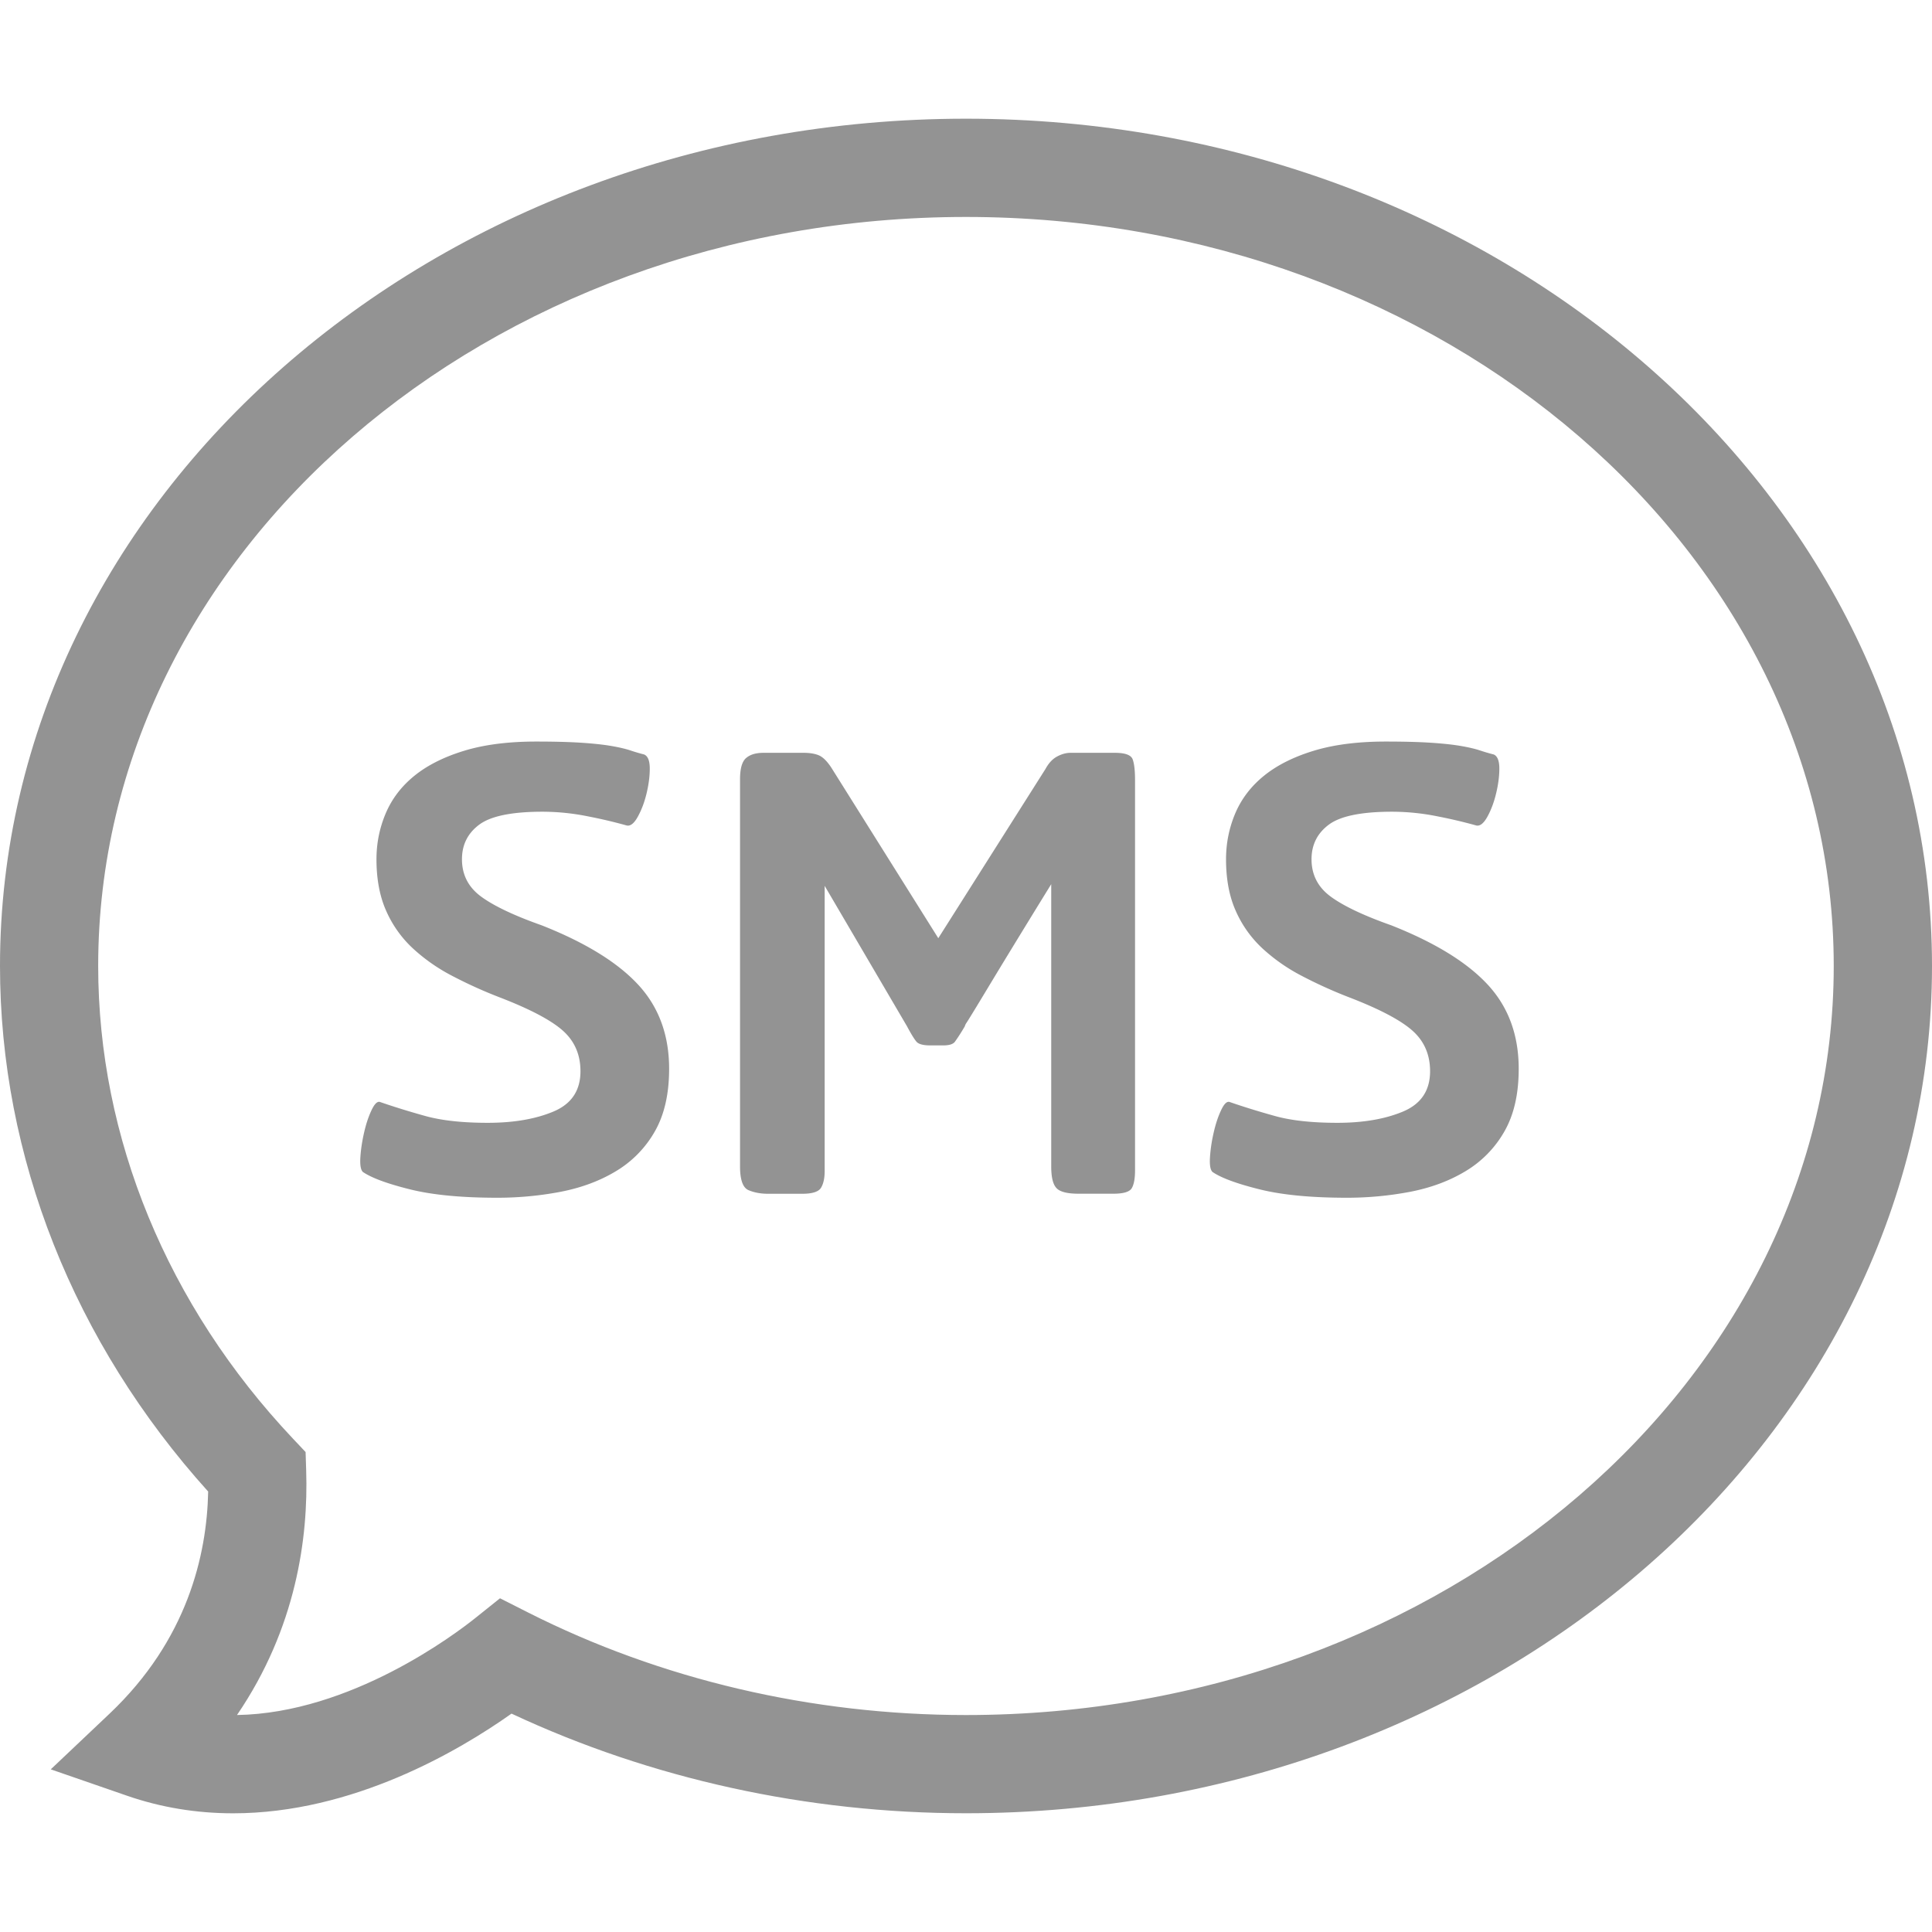
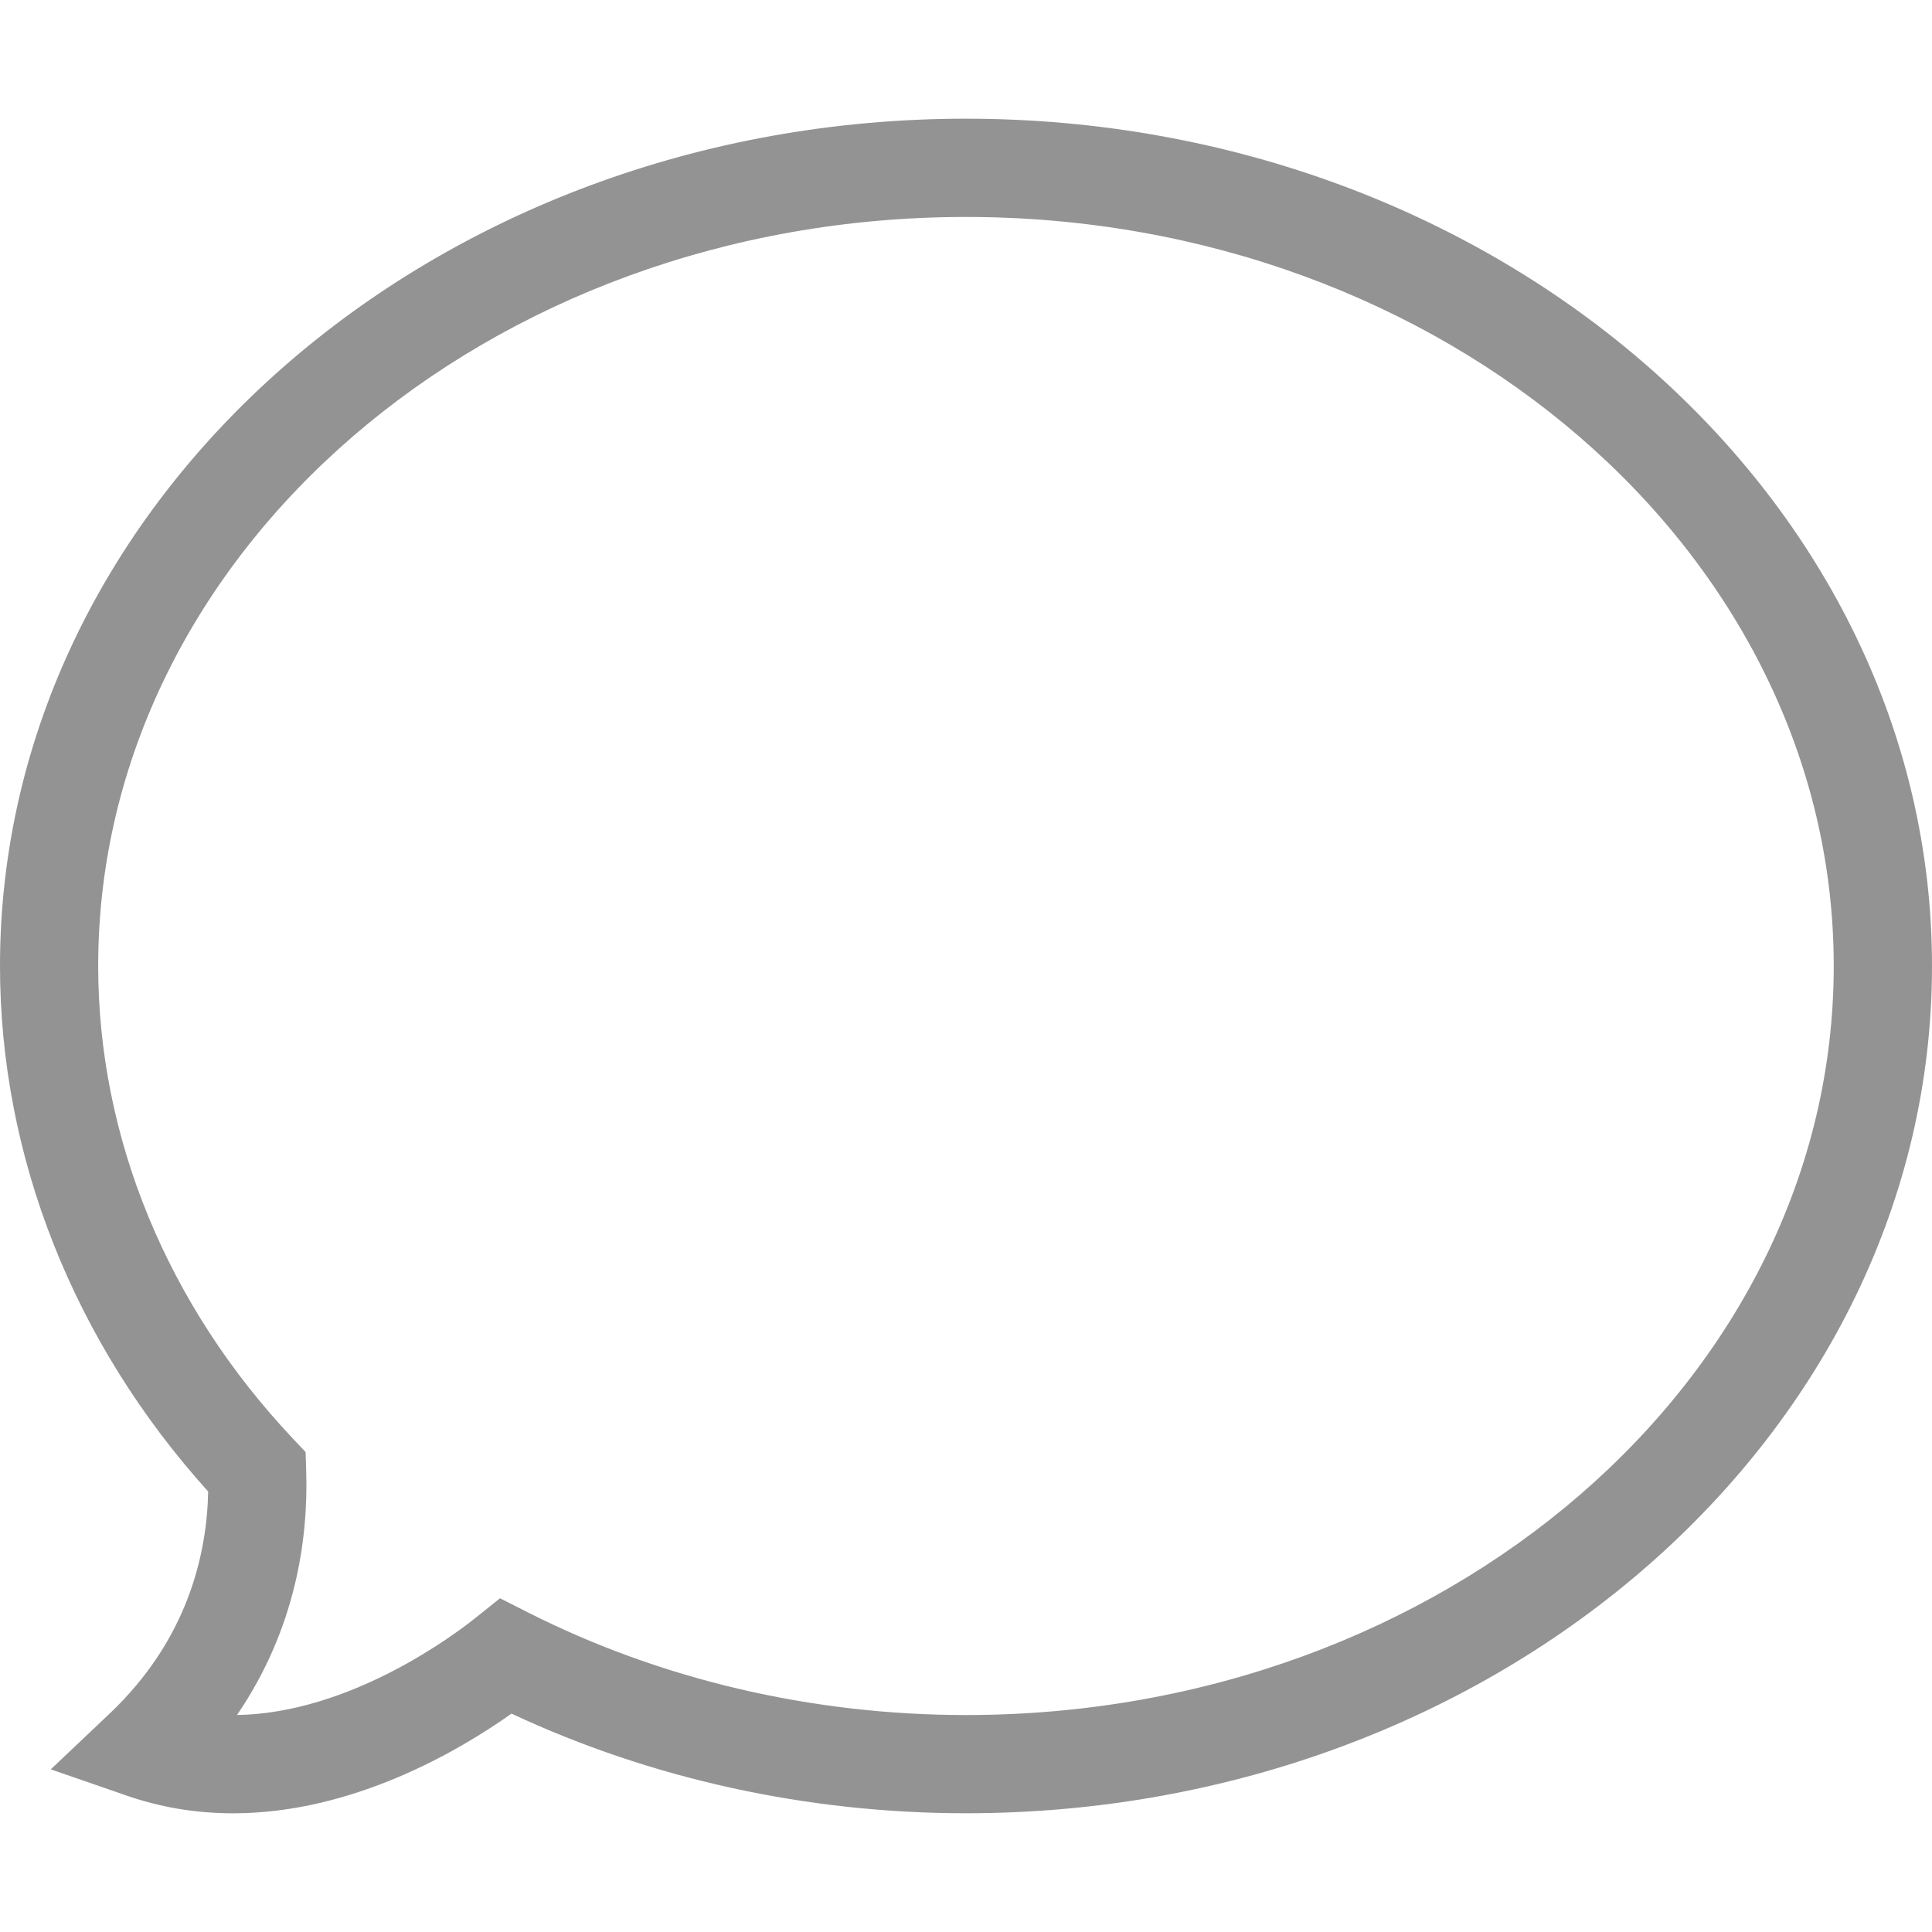
<svg xmlns="http://www.w3.org/2000/svg" width="512" height="512" x="0" y="0" viewBox="0 0 78.666 78.666" style="enable-background:new 0 0 512 512" xml:space="preserve" class="">
  <g>
    <path d="M9.49 73.833c-1.494 0-2.943-.24-4.31-.713l-3.113-1.077 2.392-2.265c3.166-2.998 3.965-6.456 4.017-9.046C3.004 54.665 0 47.096 0 39.333c-.001-19.023 17.644-34.5 39.332-34.5s39.334 15.477 39.334 34.5c0 19.022-17.646 34.498-39.334 34.498-6.457 0-12.827-1.399-18.504-4.057-2.139 1.515-6.46 4.059-11.338 4.059zm10.869-8.755 1.148.581c5.397 2.729 11.561 4.173 17.824 4.173 19.483 0 35.334-13.682 35.334-30.498 0-16.818-15.851-30.5-35.334-30.5S3.998 22.516 3.998 39.333c0 6.989 2.814 13.822 7.925 19.239l.52.551.024.757c.088 2.719-.4 6.406-2.817 9.951 4.632-.074 8.89-3.298 9.704-3.949l1.005-.804z" fill="#939393" data-original="#000000" class="" />
-     <path d="M20.254 48.769c-1.467 0-2.658-.115-3.578-.346-.918-.229-1.553-.465-1.902-.705-.088-.088-.121-.289-.1-.607.021-.315.071-.645.148-.983.076-.338.175-.642.295-.901.12-.262.234-.384.345-.361.569.197 1.187.389 1.854.574s1.515.278 2.543.278c1.051 0 1.941-.151 2.676-.459.732-.307 1.1-.854 1.1-1.641 0-.681-.242-1.232-.723-1.658s-1.346-.881-2.593-1.36a18.515 18.515 0 0 1-1.92-.872 7.313 7.313 0 0 1-1.592-1.116 4.61 4.61 0 0 1-1.083-1.525c-.263-.59-.395-1.291-.395-2.101 0-.656.127-1.28.378-1.871s.64-1.1 1.165-1.526c.525-.426 1.198-.766 2.019-1.017.821-.252 1.8-.378 2.938-.378.743 0 1.362.017 1.854.049.492.033.896.077 1.215.132.316.055.574.115.771.181.197.066.383.12.558.164.153.065.23.257.23.574s-.045.656-.132 1.018c-.087.36-.208.678-.36.951-.154.274-.307.389-.46.345a19.53 19.53 0 0 0-1.526-.36 9.405 9.405 0 0 0-1.887-.197c-1.248 0-2.106.176-2.576.525-.471.35-.706.82-.706 1.411 0 .635.263 1.144.788 1.526.525.382 1.346.771 2.461 1.165 1.772.7 3.08 1.504 3.922 2.412.842.908 1.264 2.051 1.264 3.43 0 1.029-.197 1.883-.59 2.562a4.43 4.43 0 0 1-1.576 1.606c-.656.396-1.406.674-2.248.838-.843.161-1.702.243-2.577.243zM43.917 48.605c-.459 0-.76-.076-.901-.23-.144-.152-.213-.447-.213-.887V36.001a654.138 654.138 0 0 0-2.021 3.298c-.472.778-.813 1.347-1.033 1.708-.219.359-.351.574-.396.639-.043.066-.063.111-.063.133a8.016 8.016 0 0 1-.41.64c-.078.101-.237.147-.477.147h-.525c-.284 0-.471-.049-.558-.147-.087-.099-.219-.312-.394-.64l-3.348-5.71v11.619c0 .285-.049.51-.148.674-.098.164-.355.246-.771.246h-1.377c-.307 0-.574-.049-.805-.148-.229-.098-.345-.42-.345-.969V31.736c0-.438.082-.728.246-.87.164-.142.399-.213.706-.213h1.641c.24 0 .443.032.607.098s.333.23.509.492l4.364 6.958 4.365-6.892c.132-.241.289-.41.478-.509.187-.099.365-.147.541-.147h1.806c.416 0 .655.087.723.262.066.176.098.46.098.854v15.883c0 .328-.043.57-.131.724s-.34.229-.754.229h-1.414zM54.848 48.769c-1.468 0-2.658-.115-3.578-.346-.918-.229-1.554-.465-1.902-.705-.088-.088-.121-.289-.1-.607.021-.315.069-.645.147-.983.076-.338.174-.642.295-.901.119-.263.233-.384.345-.361.569.197 1.188.389 1.854.574.666.186 1.514.278 2.543.278 1.051 0 1.94-.151 2.676-.459.731-.307 1.101-.854 1.101-1.641 0-.681-.242-1.232-.724-1.658s-1.346-.881-2.594-1.36a18.612 18.612 0 0 1-1.92-.872 7.345 7.345 0 0 1-1.593-1.116 4.622 4.622 0 0 1-1.082-1.525c-.264-.591-.395-1.291-.395-2.101 0-.656.127-1.28.377-1.871.252-.591.641-1.1 1.166-1.526.525-.426 1.197-.766 2.018-1.017.822-.252 1.802-.378 2.938-.378.744 0 1.363.017 1.854.049.492.033.896.077 1.216.132.315.055.573.115.771.181.196.065.383.12.559.164.152.065.229.257.229.574s-.045.656-.133 1.018c-.086.36-.207.678-.358.951-.154.274-.308.389-.461.345a19.598 19.598 0 0 0-1.525-.36 9.412 9.412 0 0 0-1.887-.197c-1.248 0-2.107.176-2.576.525-.471.35-.707.82-.707 1.411 0 .635.264 1.144.789 1.526.524.382 1.346.771 2.461 1.165 1.771.7 3.08 1.504 3.922 2.412.842.908 1.264 2.051 1.264 3.43 0 1.029-.197 1.883-.59 2.562a4.43 4.43 0 0 1-1.576 1.606c-.656.396-1.406.674-2.248.838-.845.161-1.701.243-2.576.243z" fill="#939393" data-original="#000000" class="" />
  </g>
</svg>